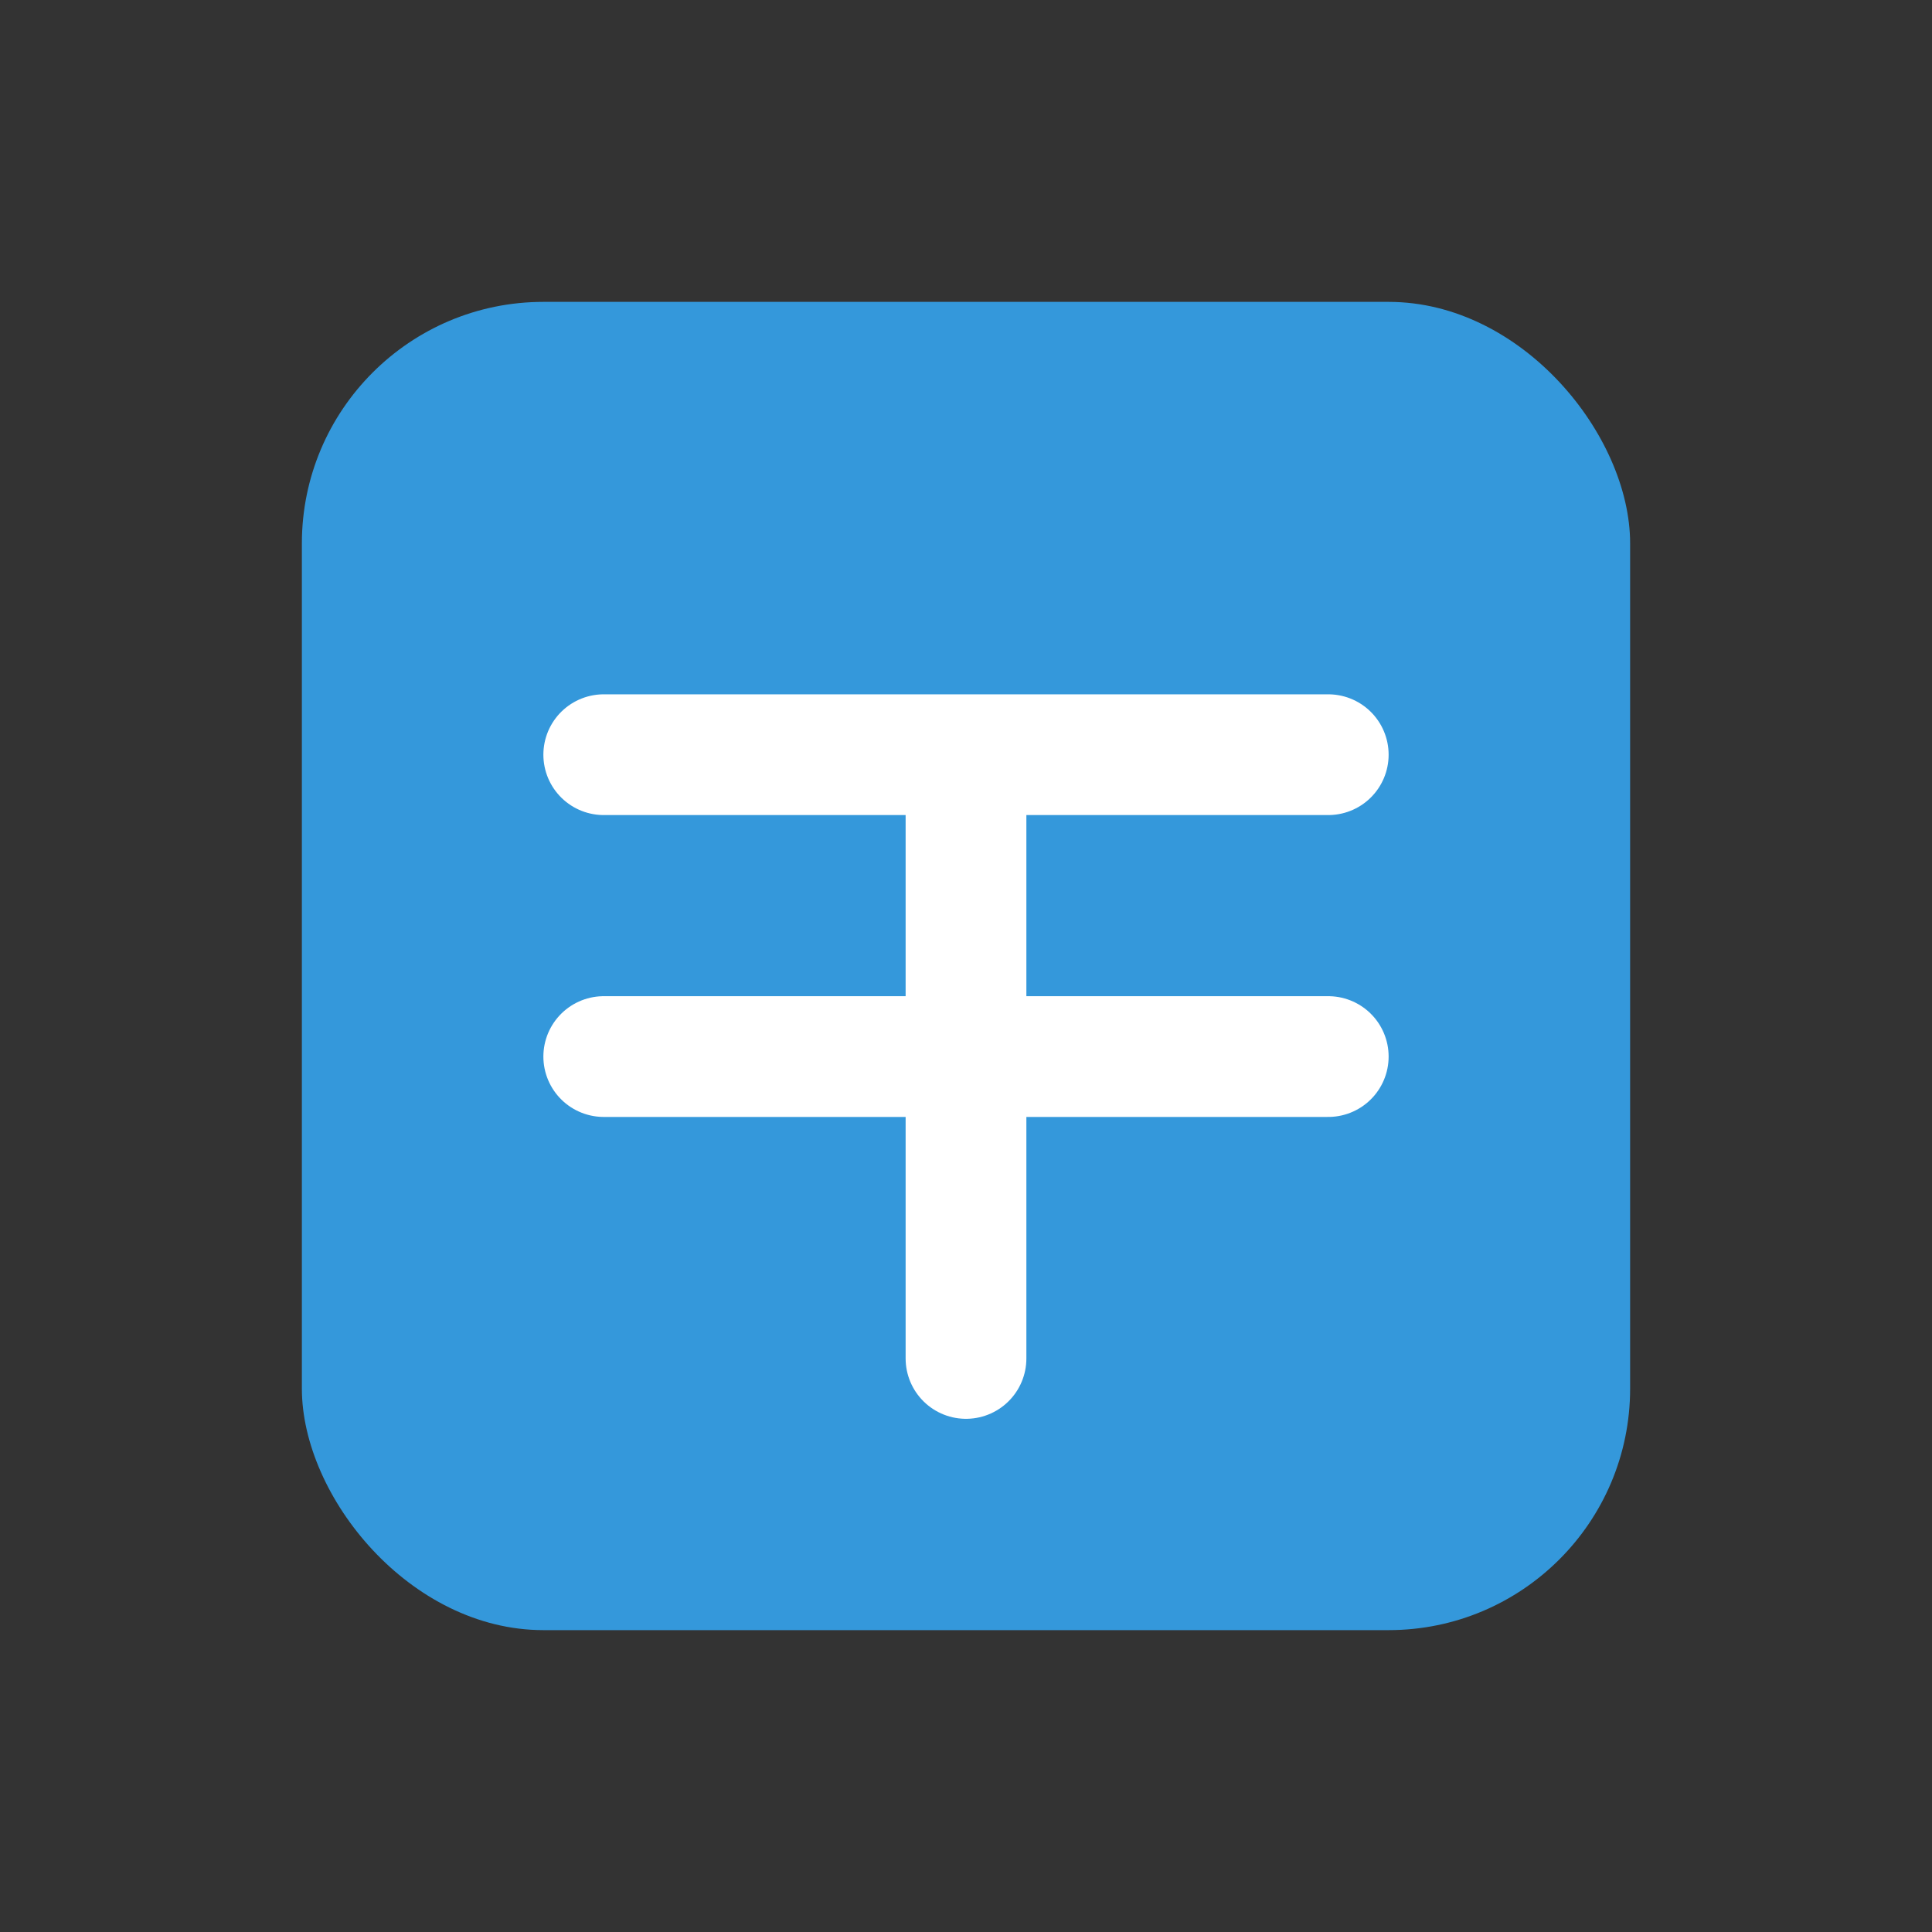
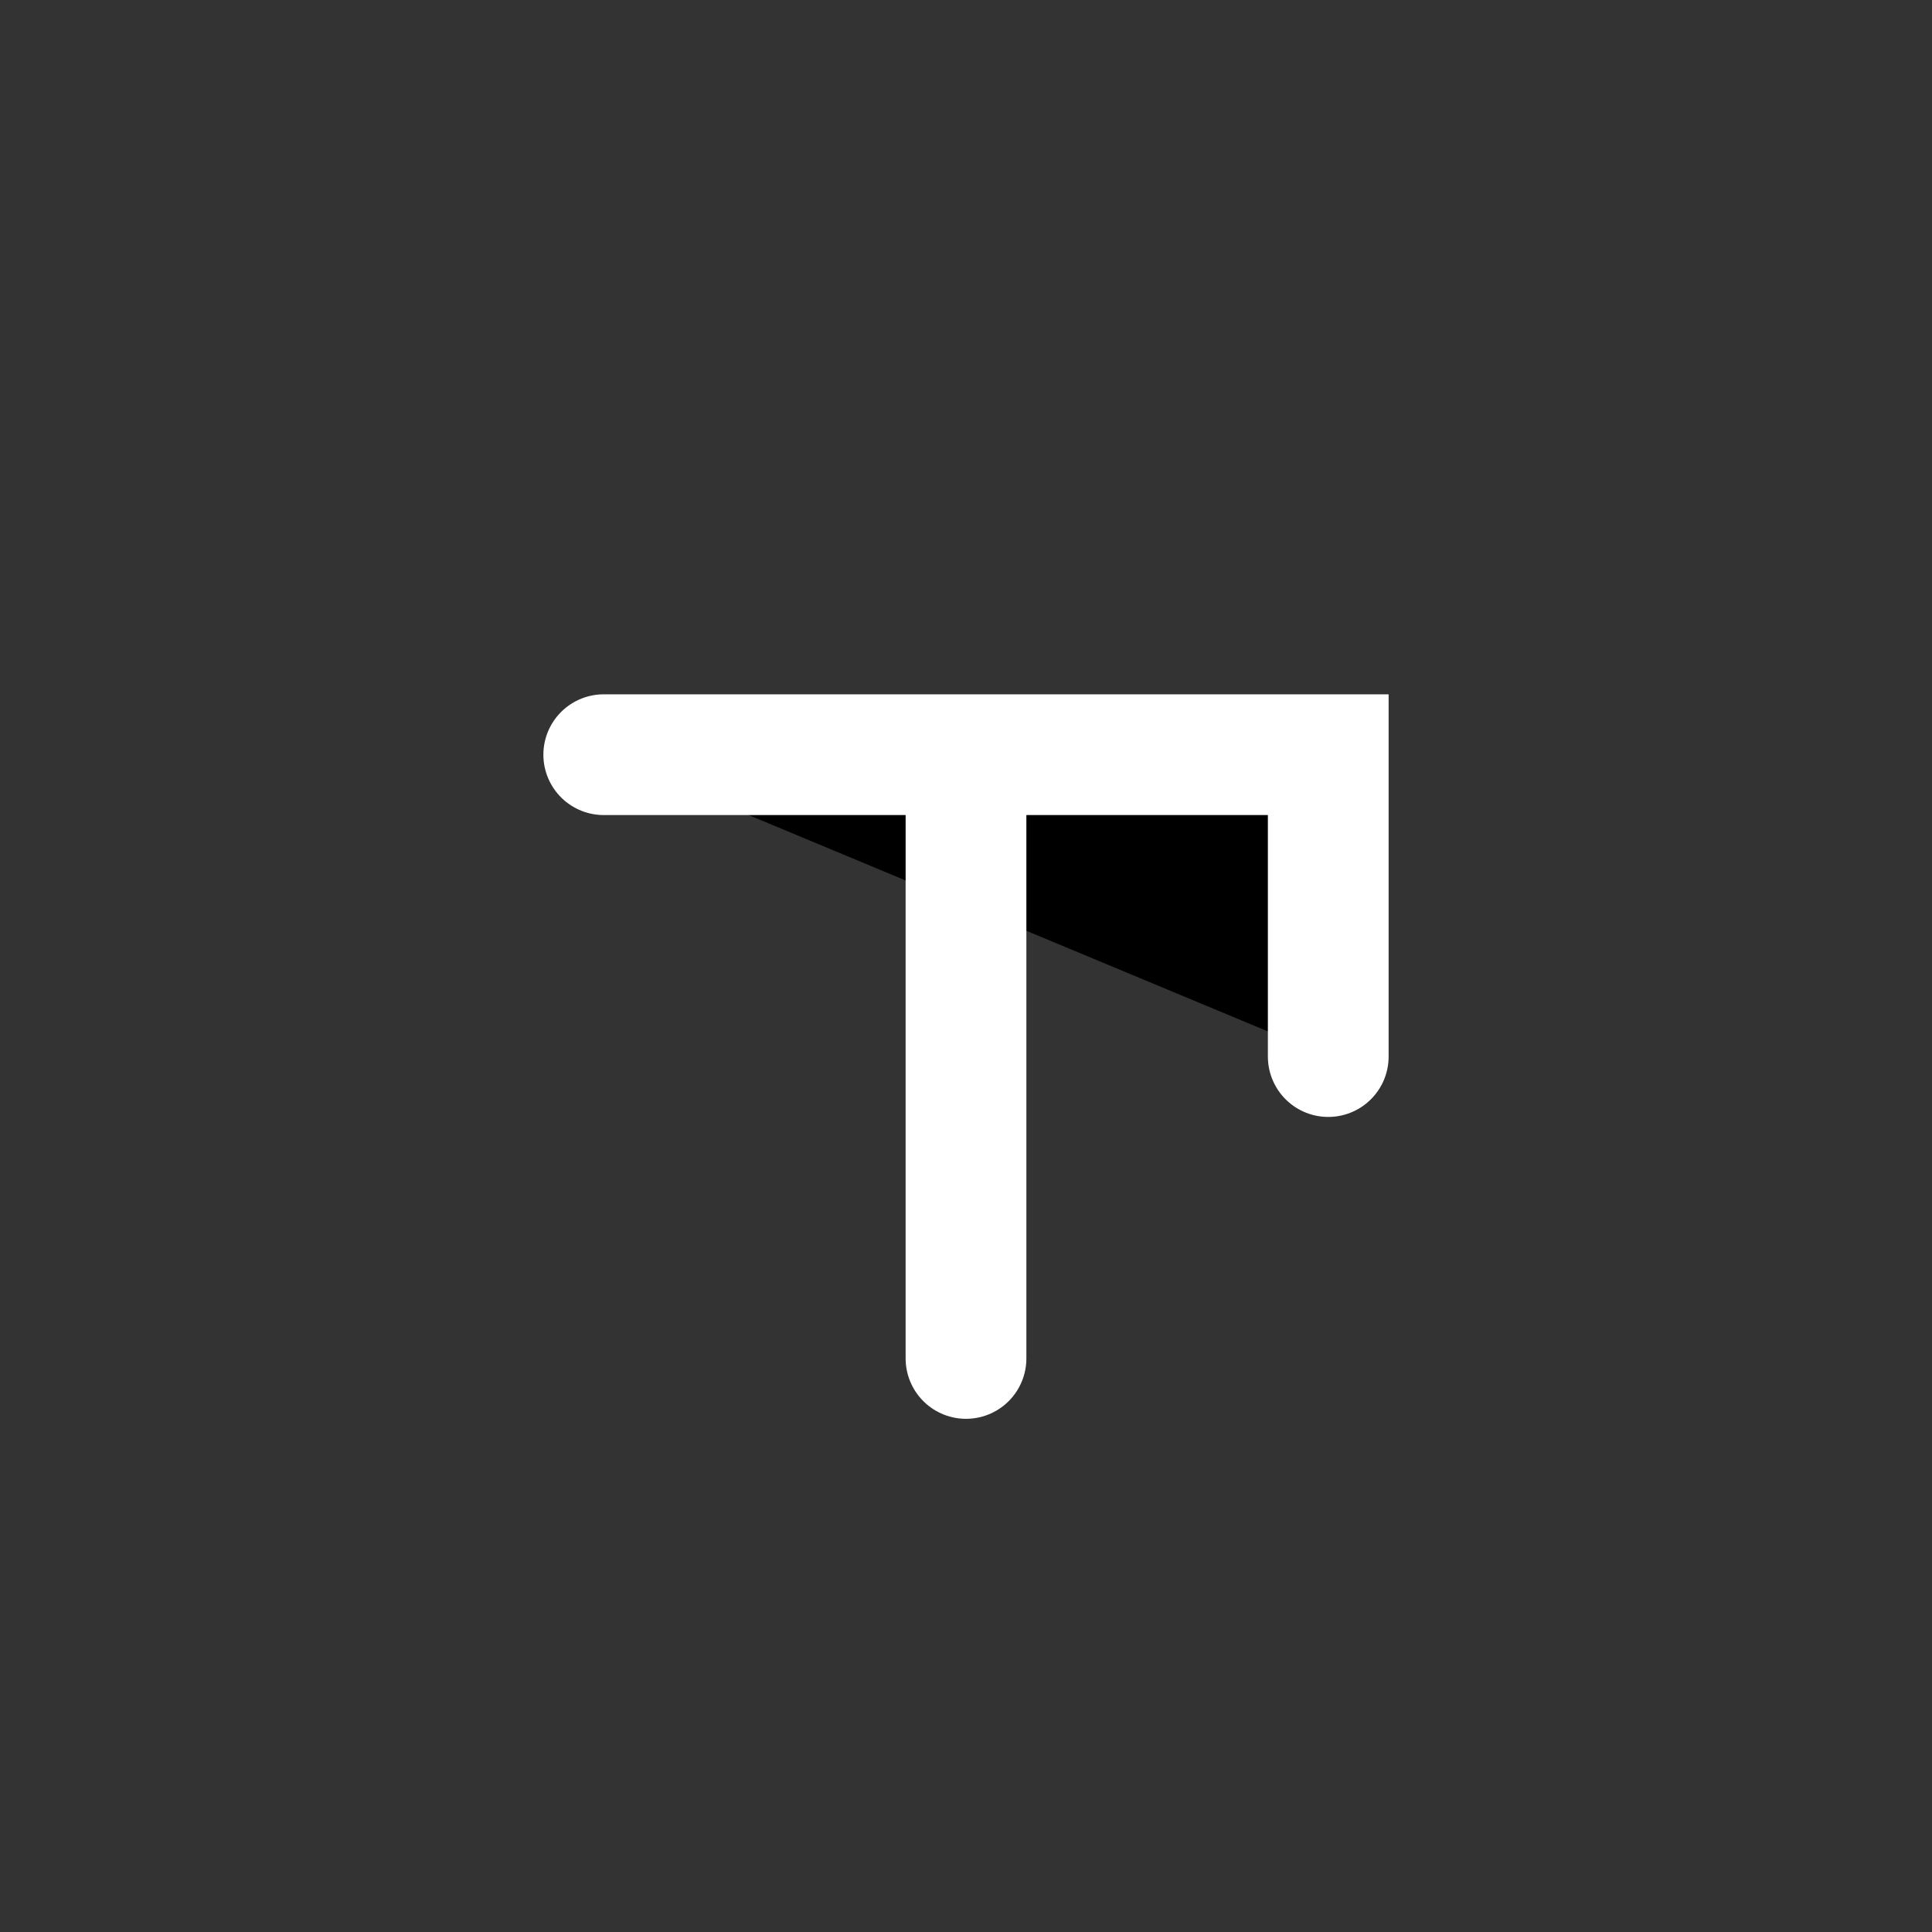
<svg xmlns="http://www.w3.org/2000/svg" width="64" height="64" viewBox="0 0 64 64">
  <rect x="0" y="0" width="64" height="64" fill="#333333" stroke="none" />
-   <rect x="10" y="10" width="44" height="44" rx="8" fill="#3498DB" />
-   <path d="M20 25 L44 25 M20 35 L44 35 M32 25 L32 45" stroke="#FFFFFF" stroke-width="4" stroke-linecap="round" />
+   <path d="M20 25 L44 25 L44 35 M32 25 L32 45" stroke="#FFFFFF" stroke-width="4" stroke-linecap="round" />
</svg>